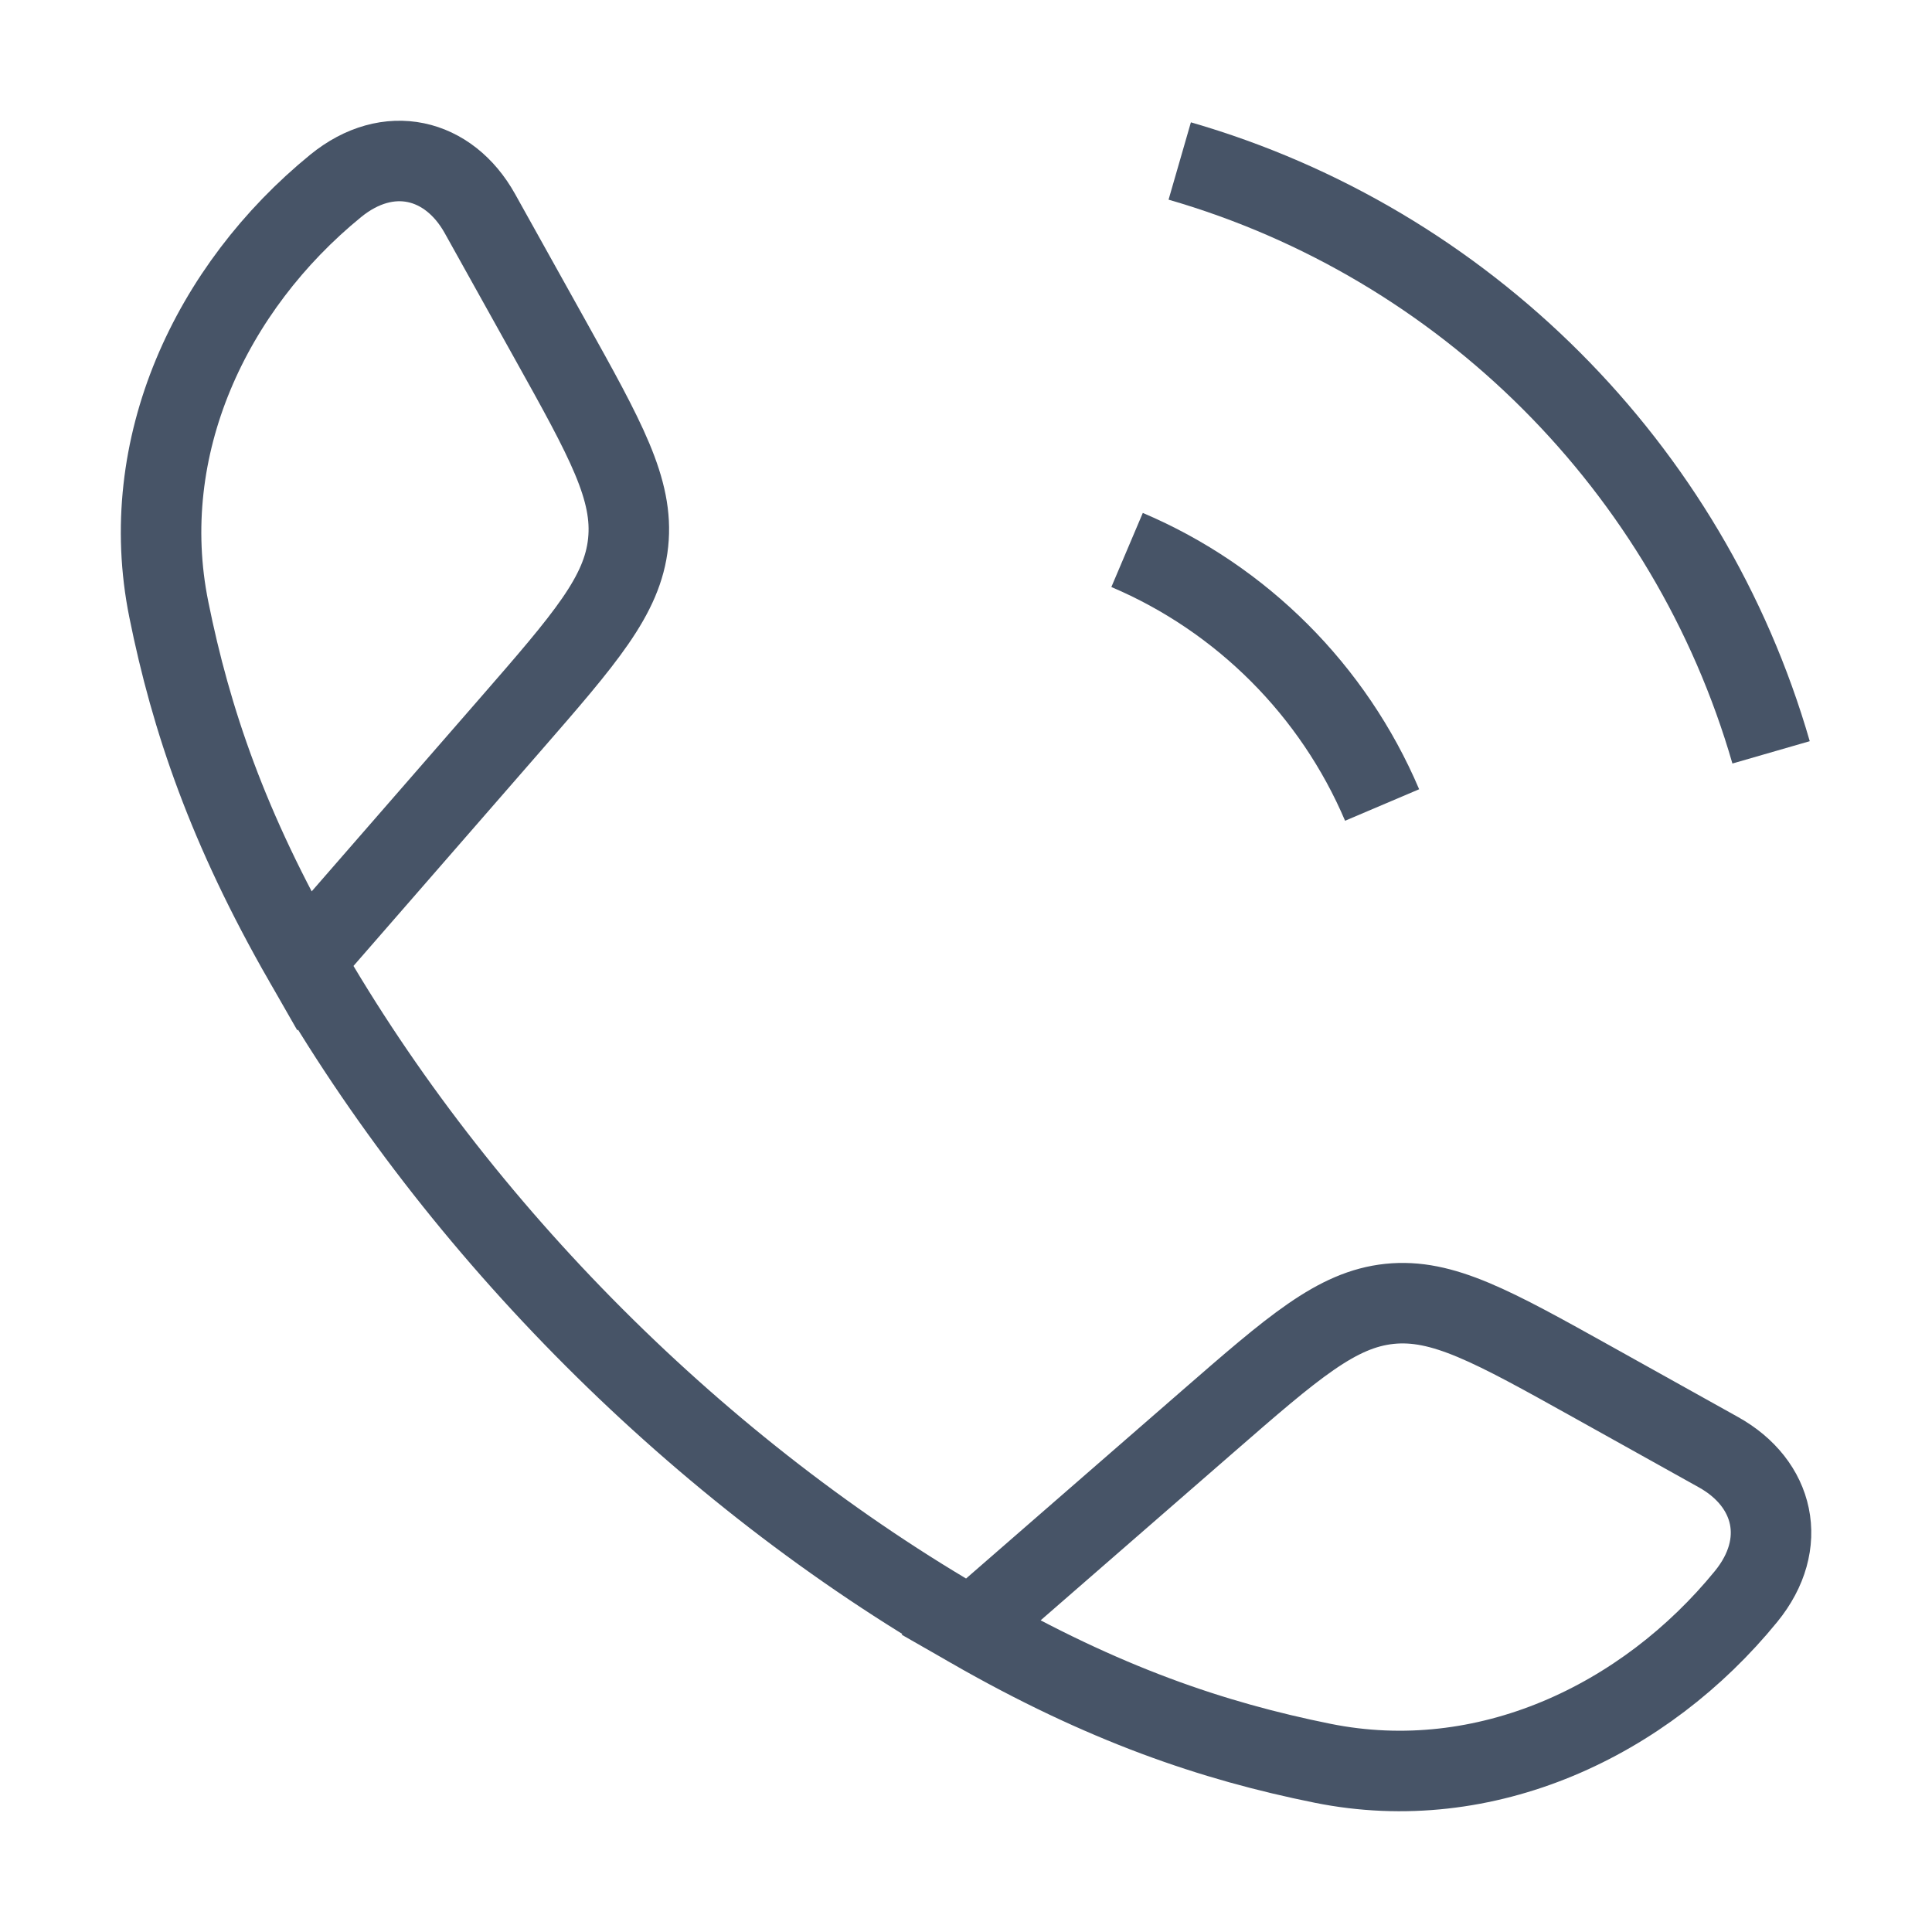
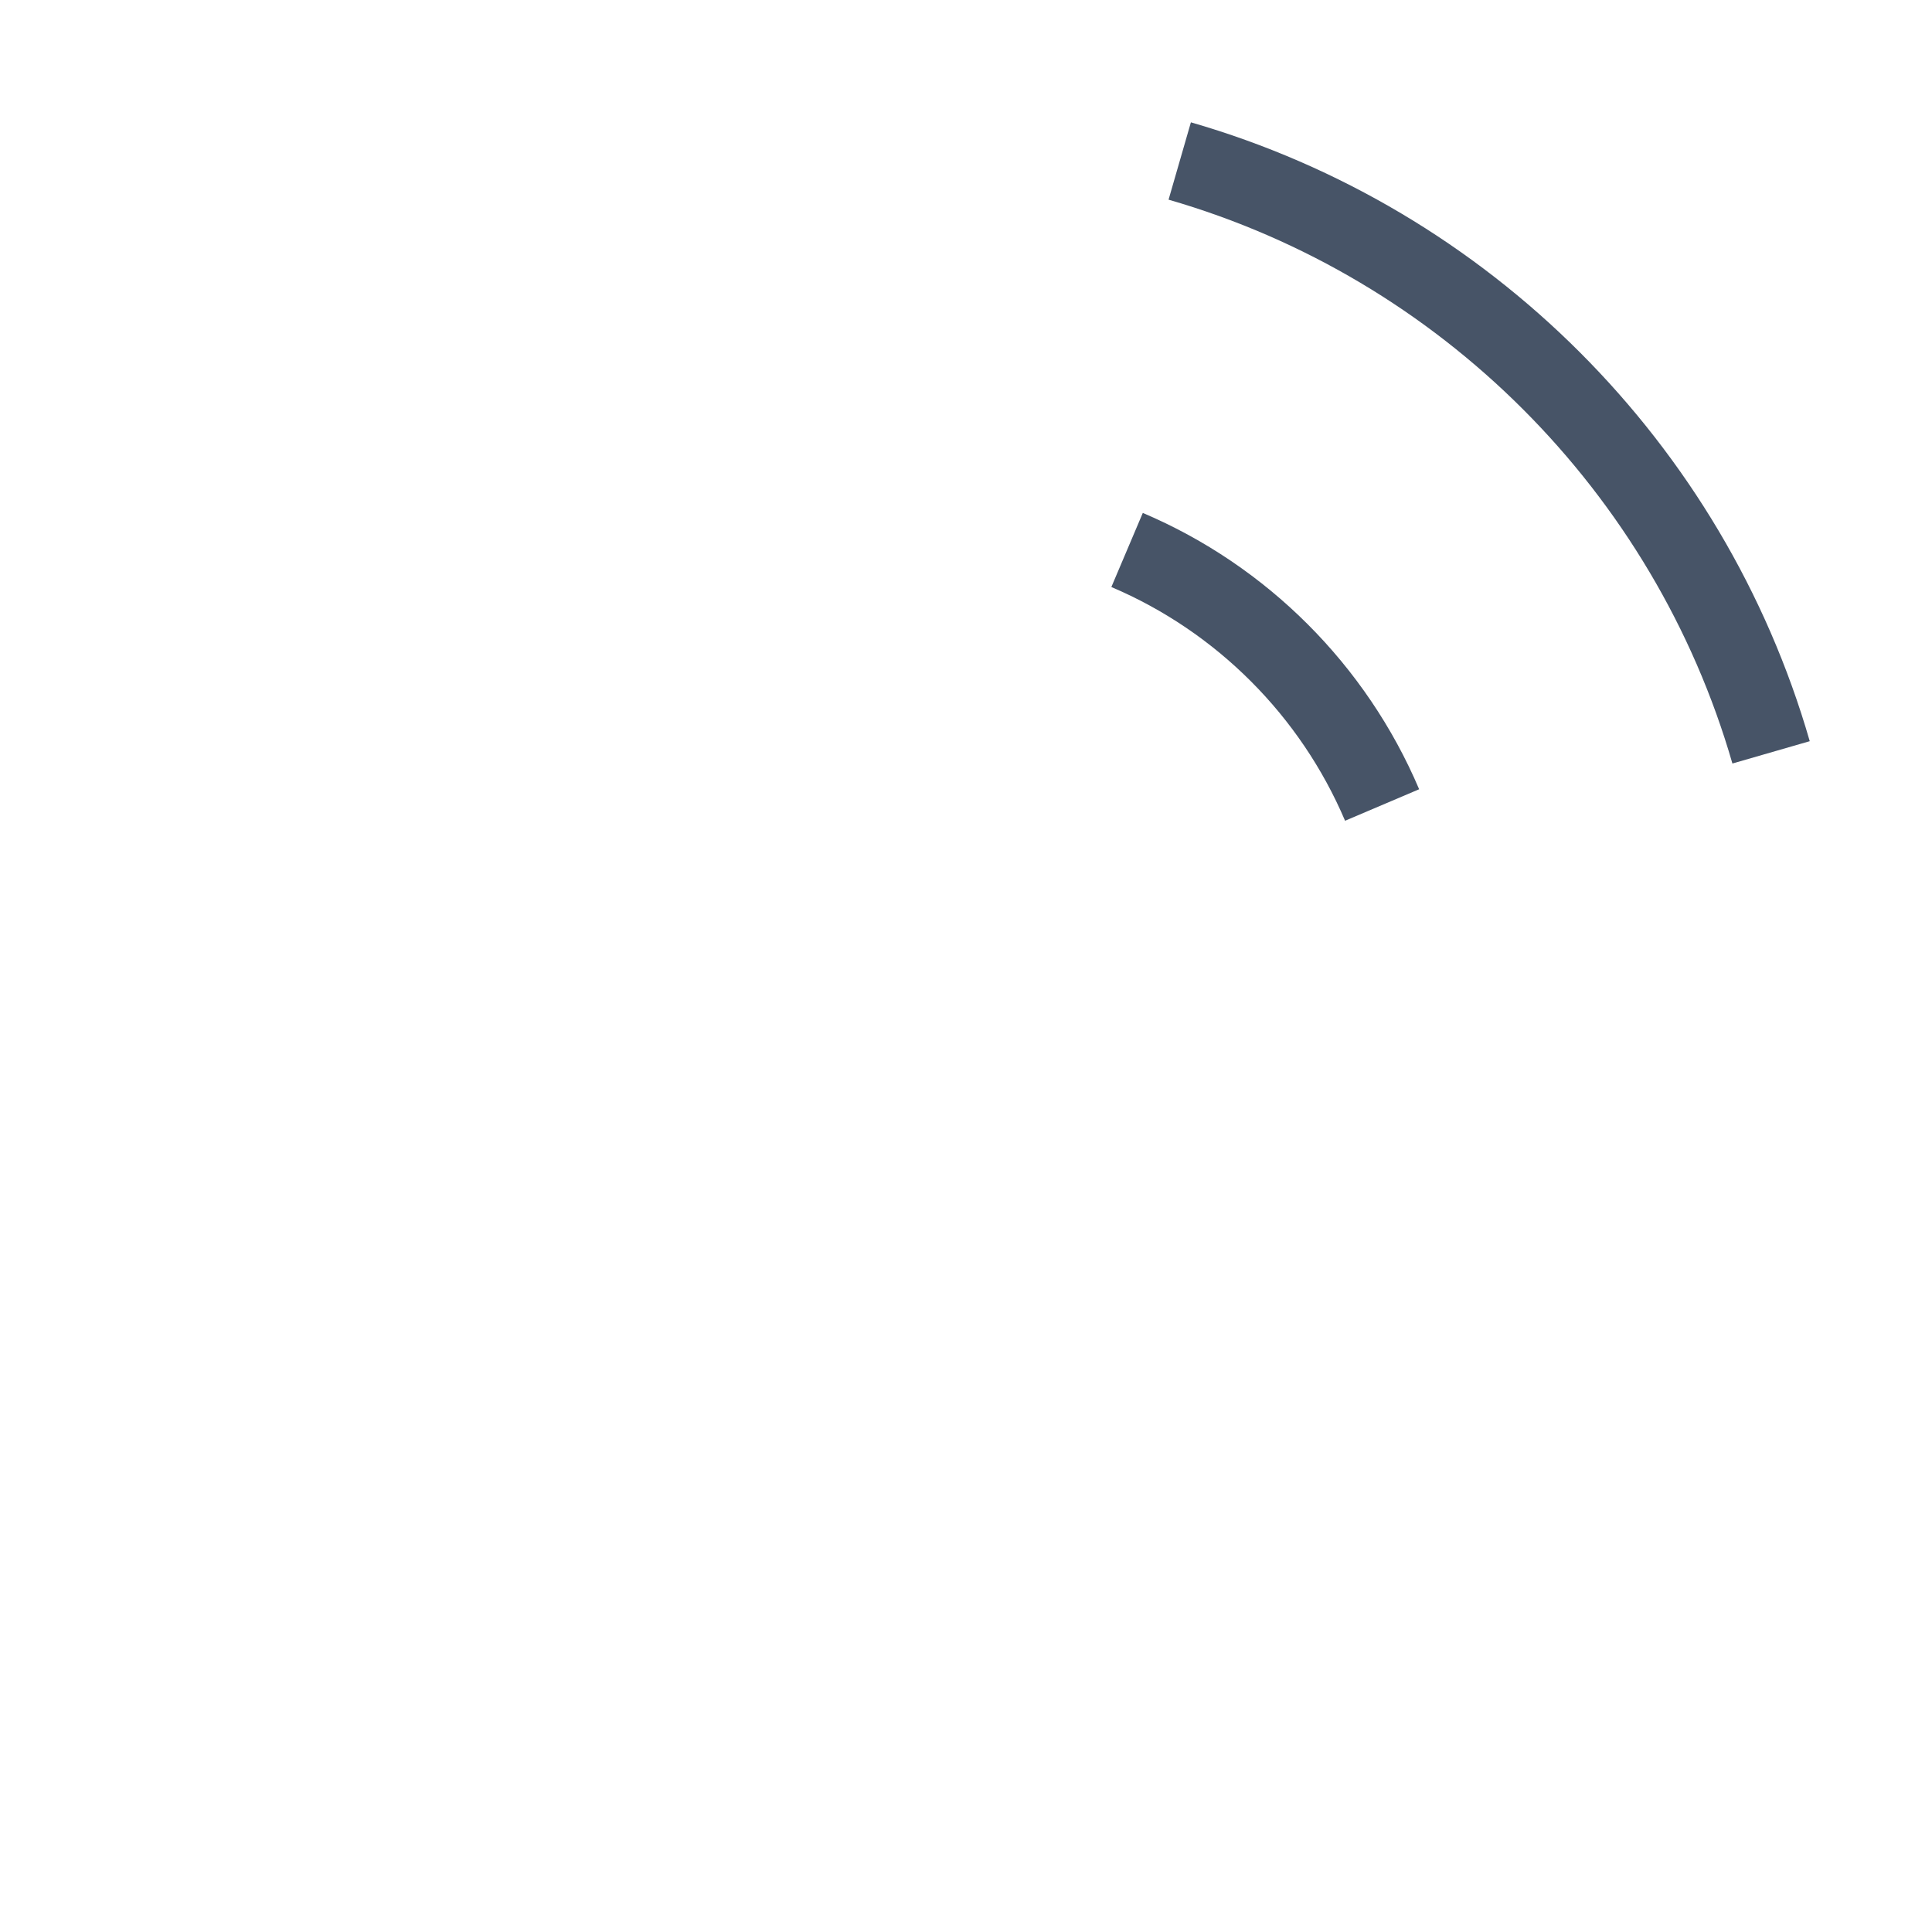
<svg xmlns="http://www.w3.org/2000/svg" width="24" height="24" viewBox="0 0 24 24" fill="none">
  <g id="calling">
-     <path id="Vector" d="M3.778 11.942C2.83 10.289 2.373 8.939 2.097 7.571C1.688 5.548 2.623 3.571 4.17 2.309C4.824 1.776 5.574 1.959 5.961 2.652L6.834 4.219C7.526 5.461 7.872 6.081 7.803 6.74C7.735 7.398 7.268 7.934 6.335 9.006L3.778 11.942ZM3.778 11.942C5.697 15.288 8.709 18.301 12.058 20.222M12.058 20.222C13.711 21.17 15.061 21.628 16.43 21.904C18.453 22.312 20.43 21.378 21.691 19.831C22.224 19.177 22.042 18.427 21.348 18.04L19.782 17.167C18.54 16.475 17.919 16.129 17.261 16.197C16.603 16.266 16.067 16.733 14.995 17.666L12.058 20.222Z" stroke="#475467" strokeWidth="1.5" strokeLinejoin="round" />
    <path id="Vector_2" d="M14.001 6.832C15.424 7.436 16.564 8.577 17.169 10M14.655 2C18.192 3.021 20.98 5.809 22.001 9.346" stroke="#475467" strokeWidth="1.5" strokeLinecap="round" />
  </g>
</svg>